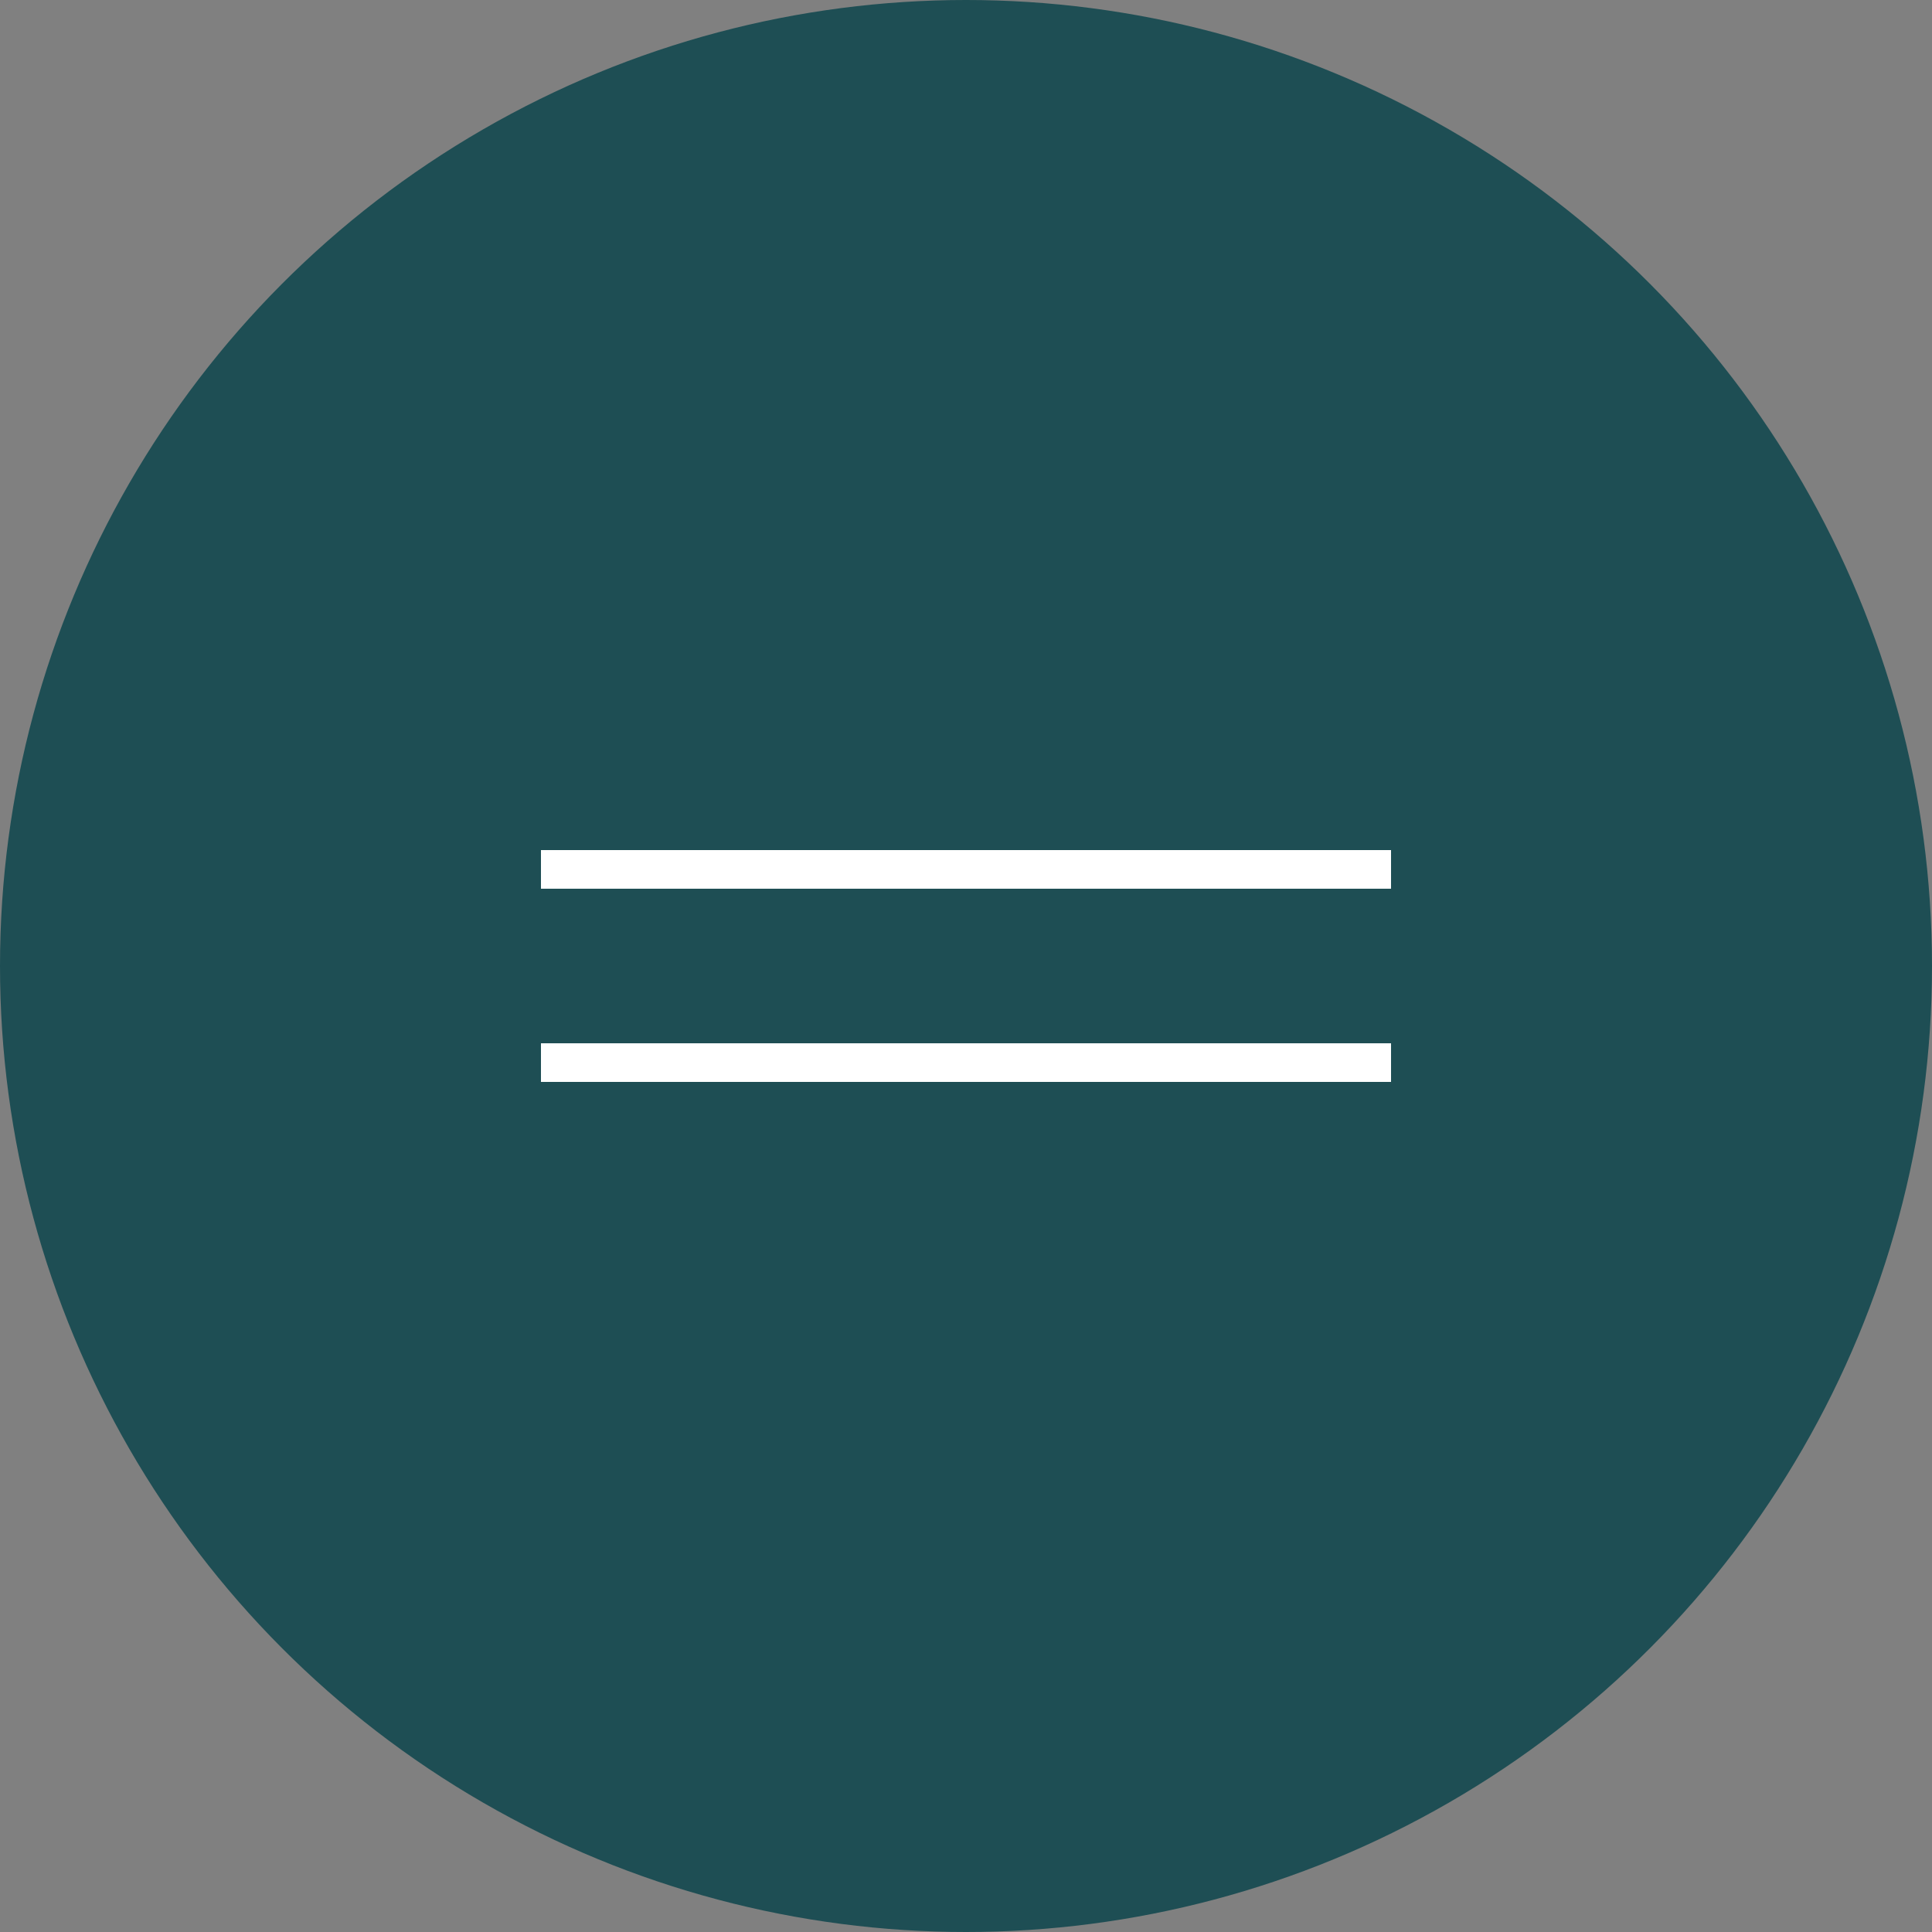
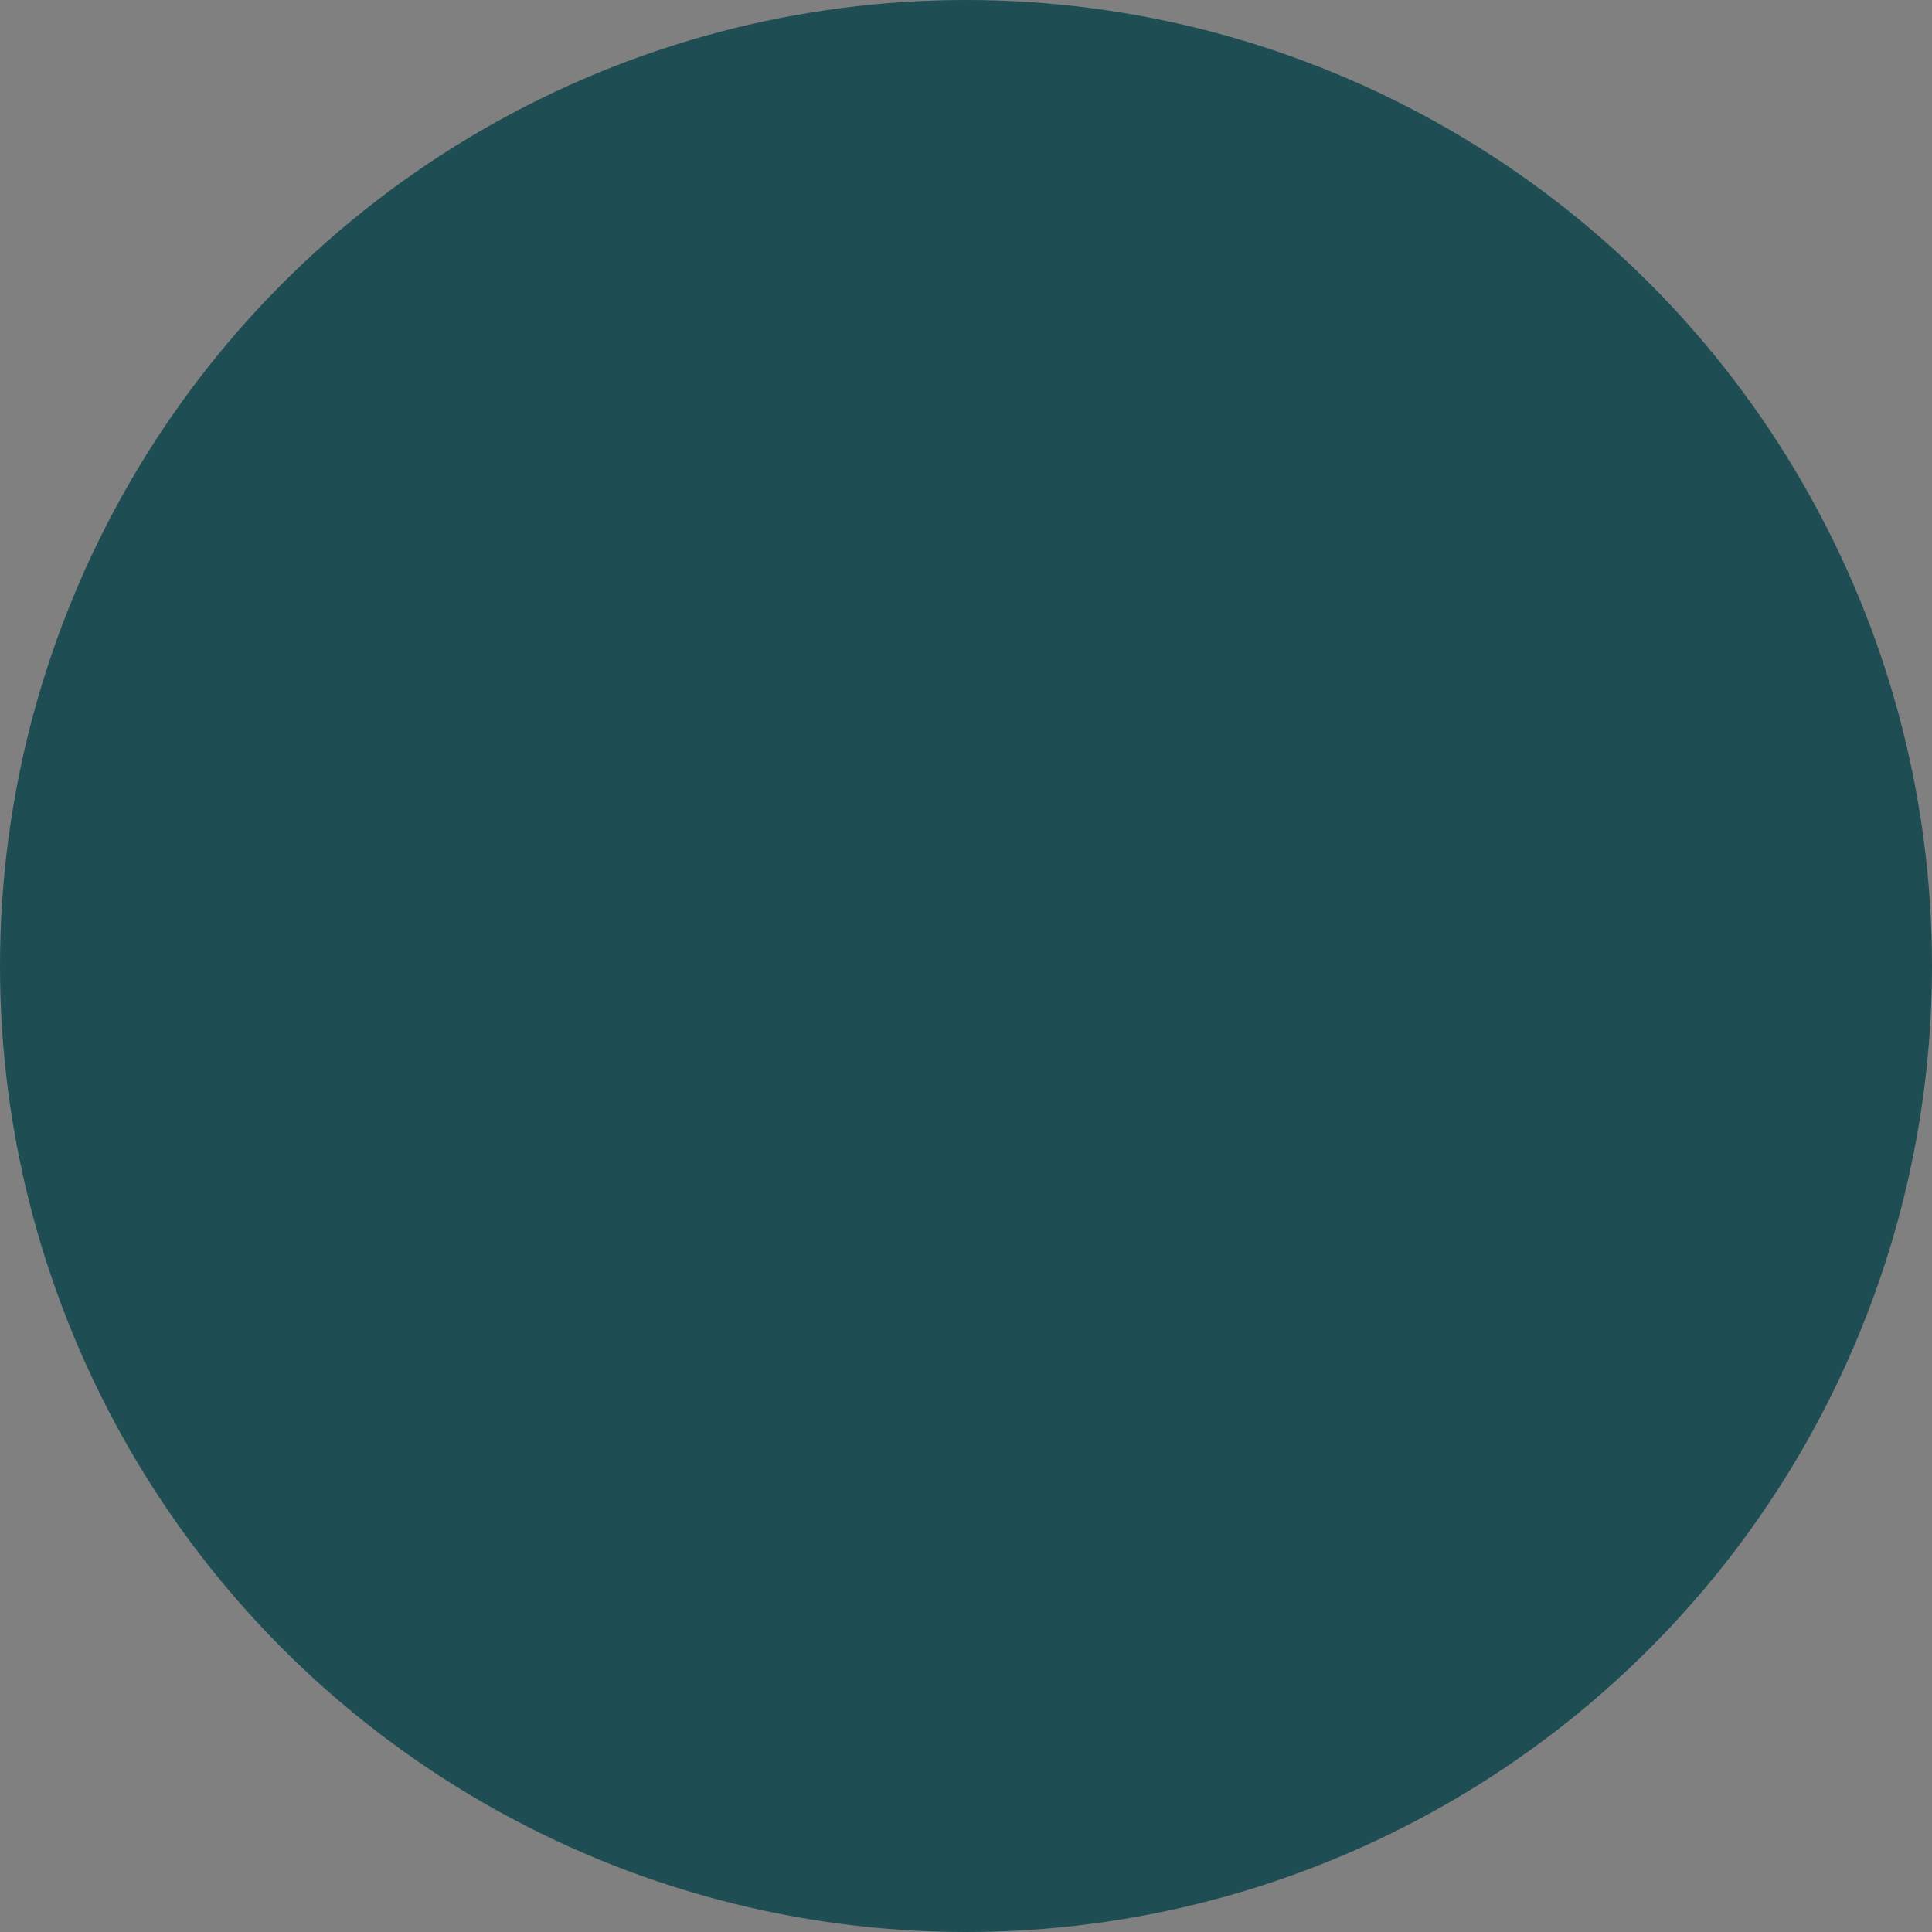
<svg xmlns="http://www.w3.org/2000/svg" width="50" height="50" viewBox="0 0 50 50" fill="none">
  <rect x="0" y="0" width="50" height="50" fill="#808080" stroke="none" />
  <circle cx="25" cy="25" r="25" fill="#1E4E54" />
-   <line x1="14" y1="22.5" x2="36" y2="22.5" stroke="white" />
-   <line x1="14" y1="27.5" x2="36" y2="27.5" stroke="white" />
</svg>